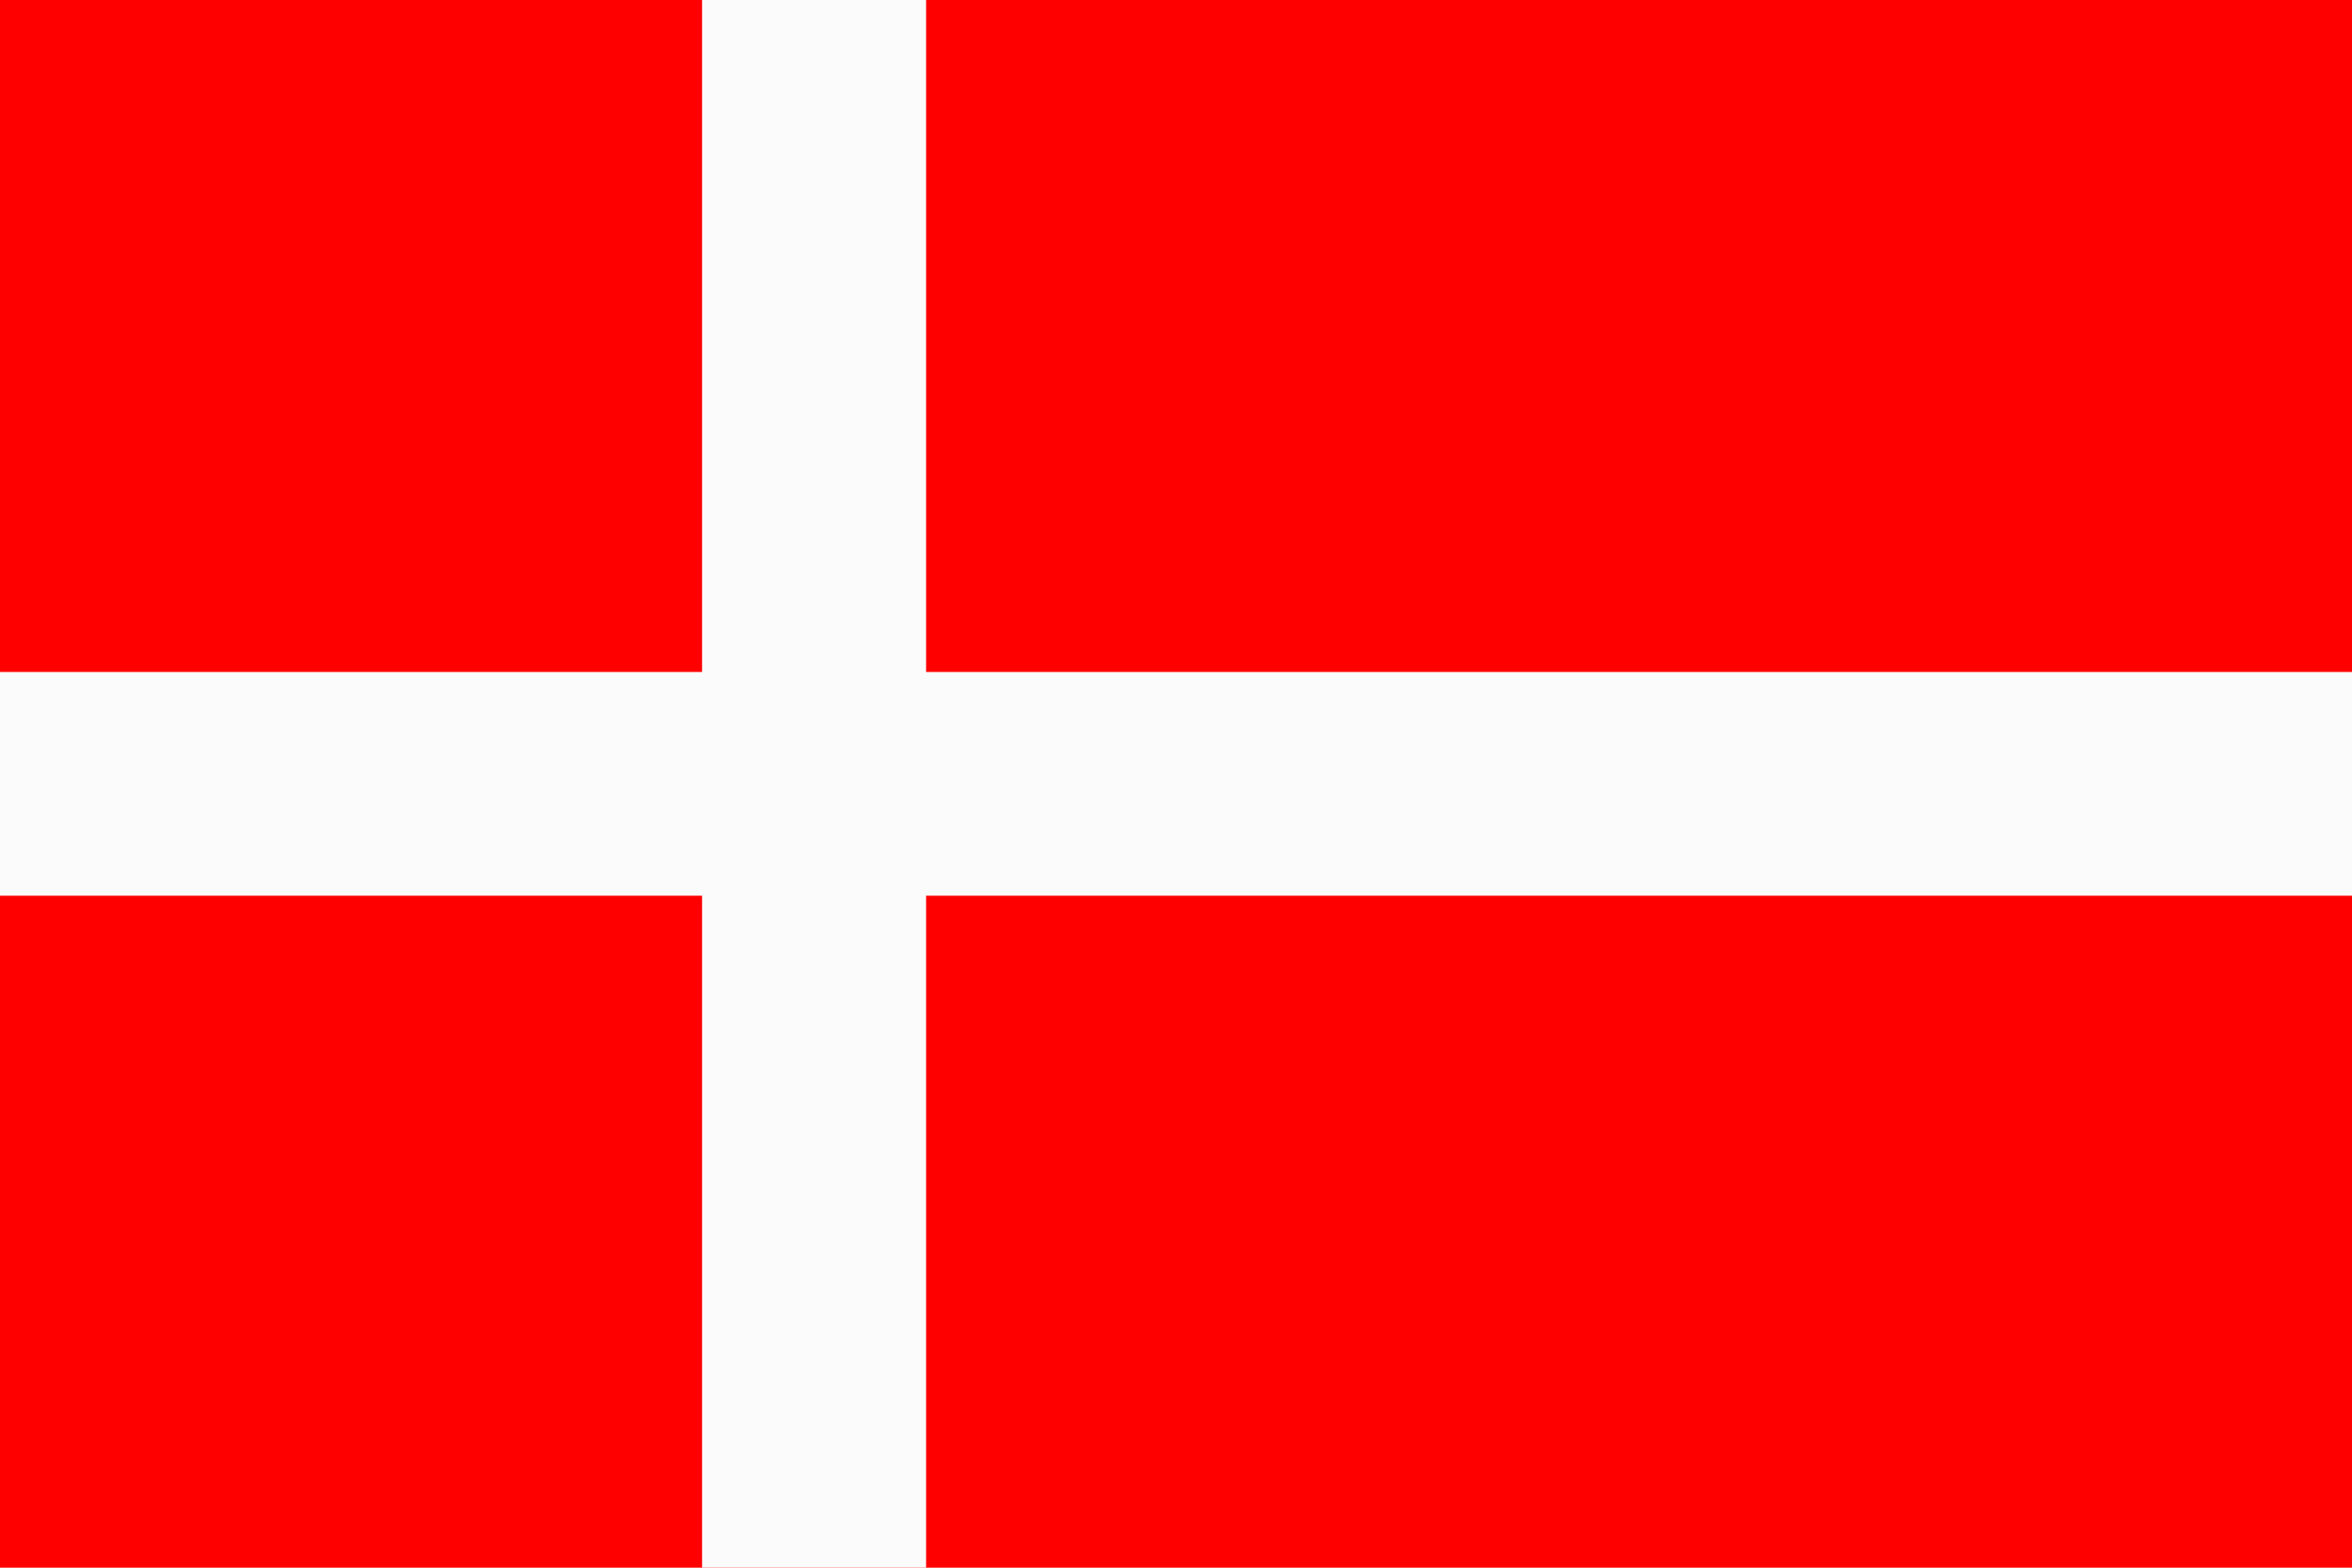
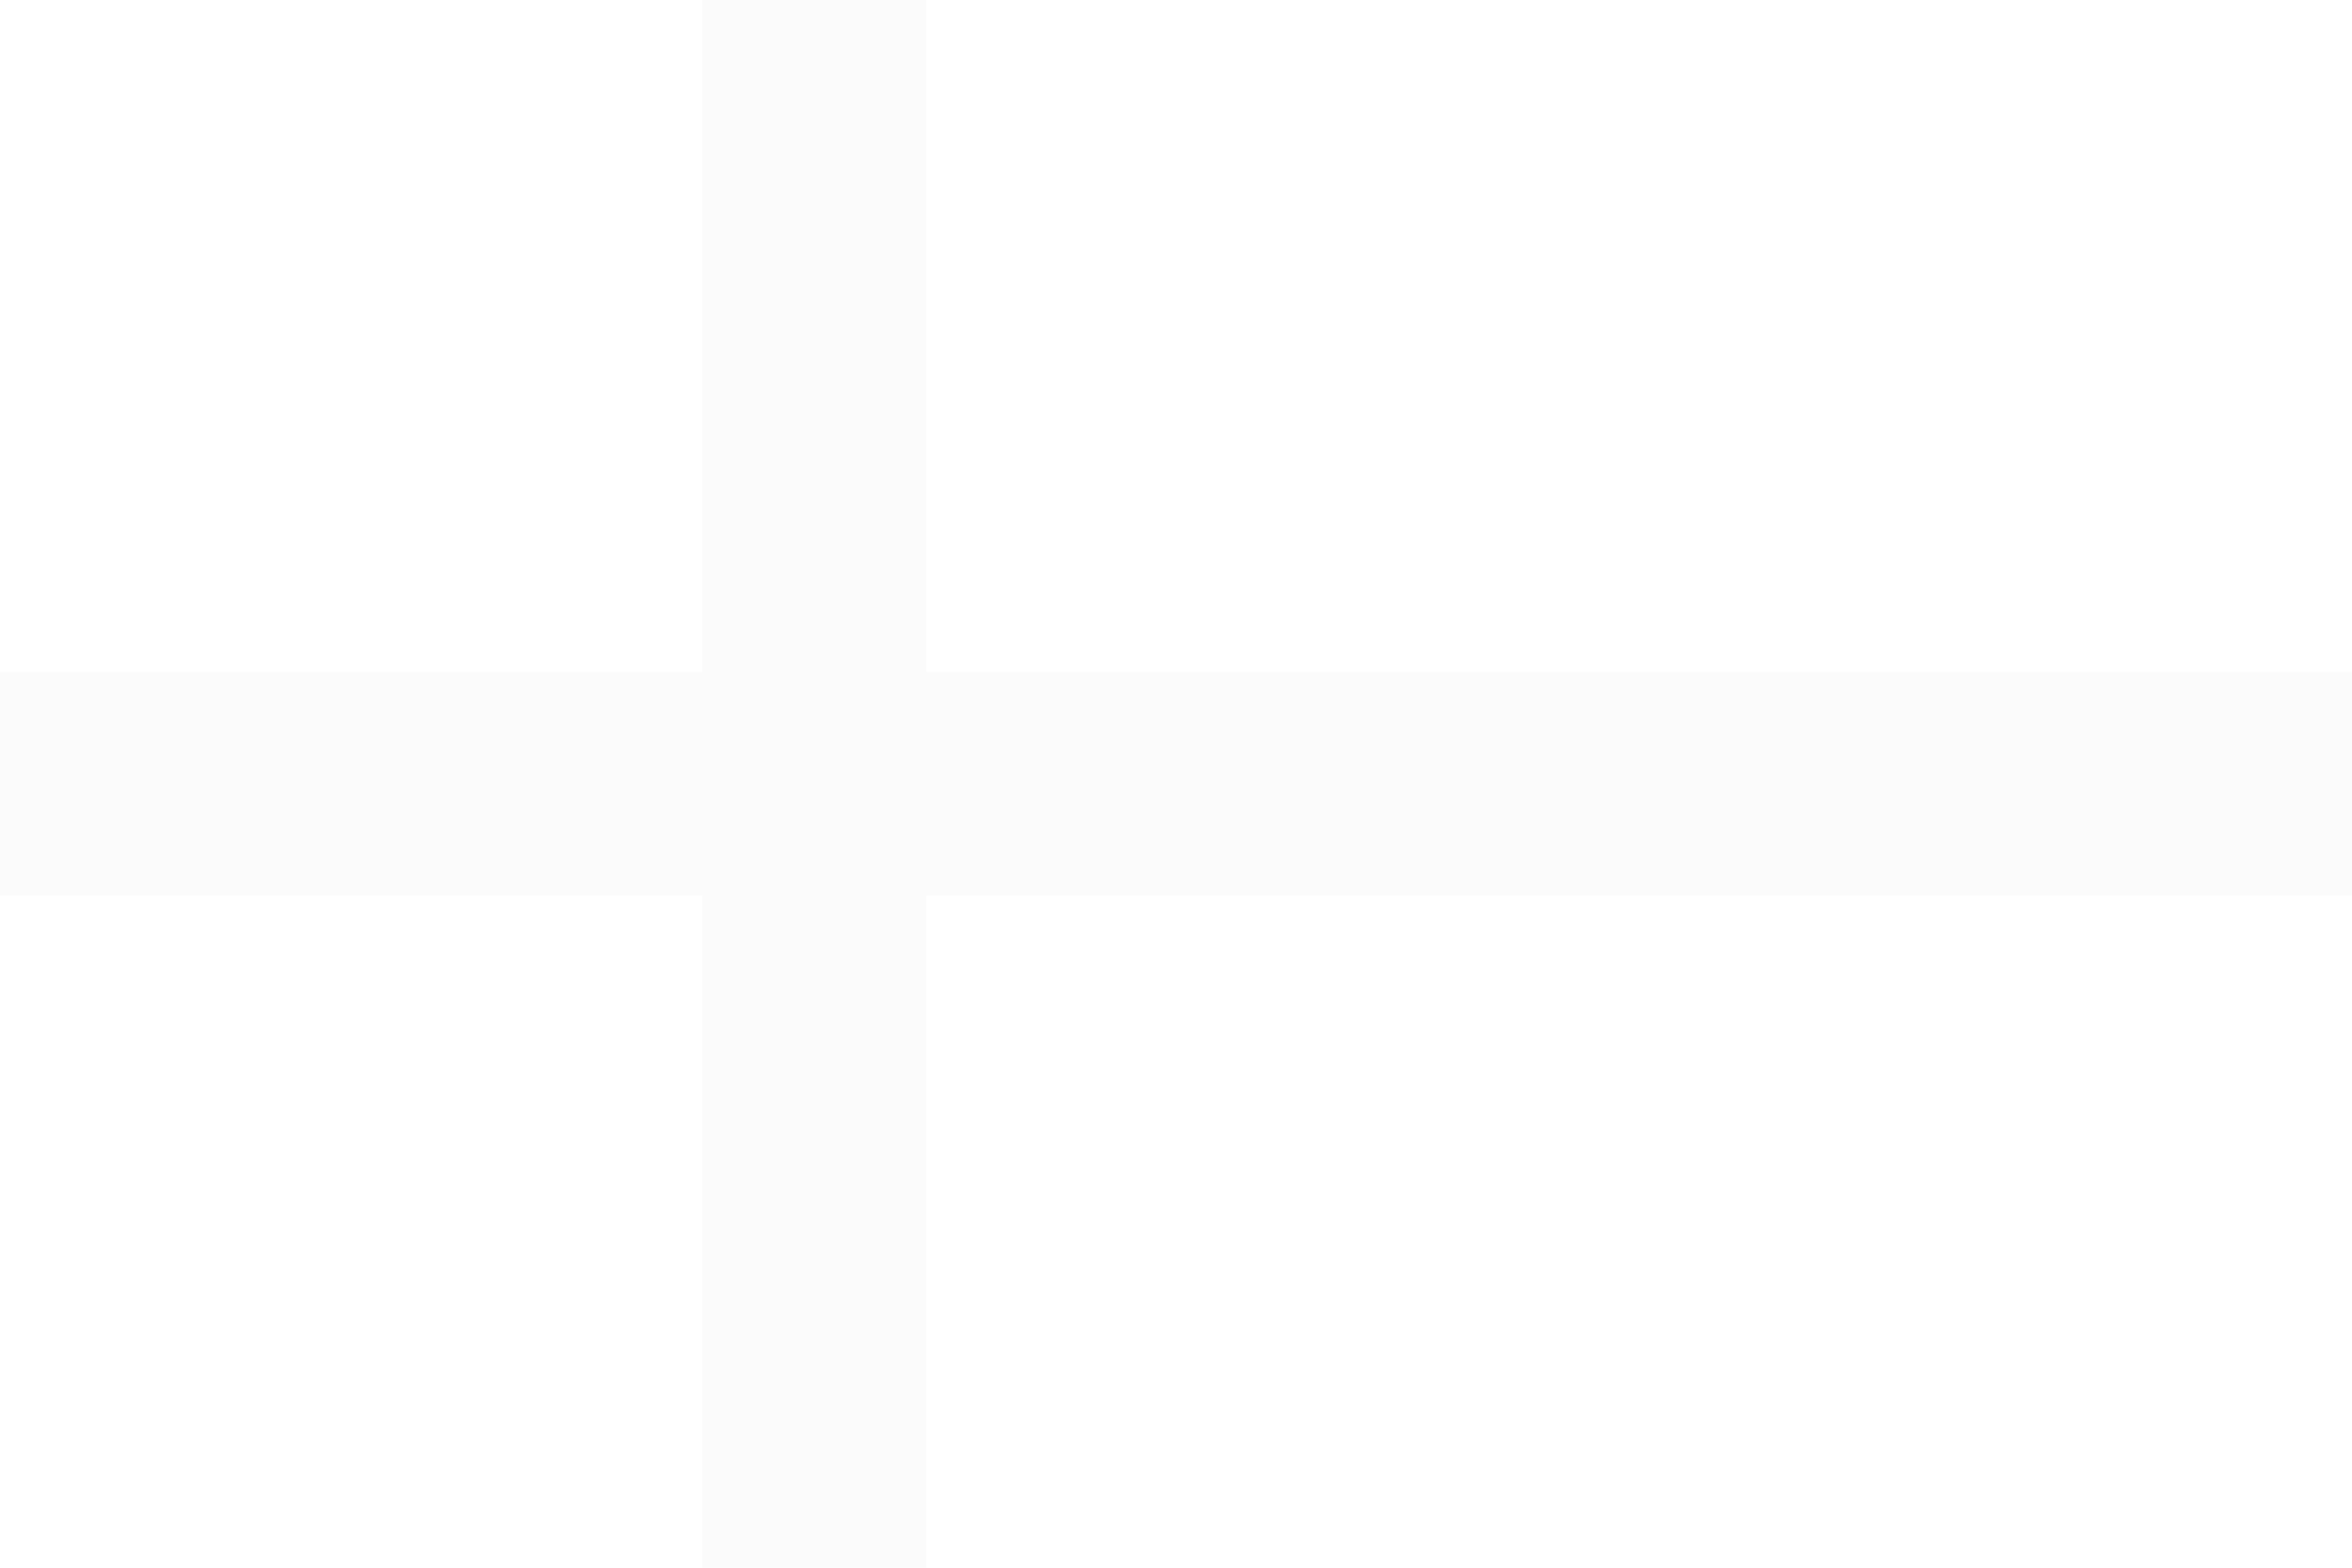
<svg xmlns="http://www.w3.org/2000/svg" id="Vrstva_1" data-name="Vrstva 1" viewBox="0 0 120 80">
  <defs>
    <style>
      .cls-1 {
        fill: red;
      }

      .cls-2 {
        fill: #fbfbfb;
      }
    </style>
  </defs>
-   <rect class="cls-1" y="0" width="120" height="80" />
  <polygon class="cls-2" points="35.82 0 35.82 34.29 0 34.29 0 45.71 35.82 45.71 35.82 80 47.25 80 47.25 45.71 120 45.71 120 34.29 47.25 34.29 47.25 0 35.82 0" />
</svg>